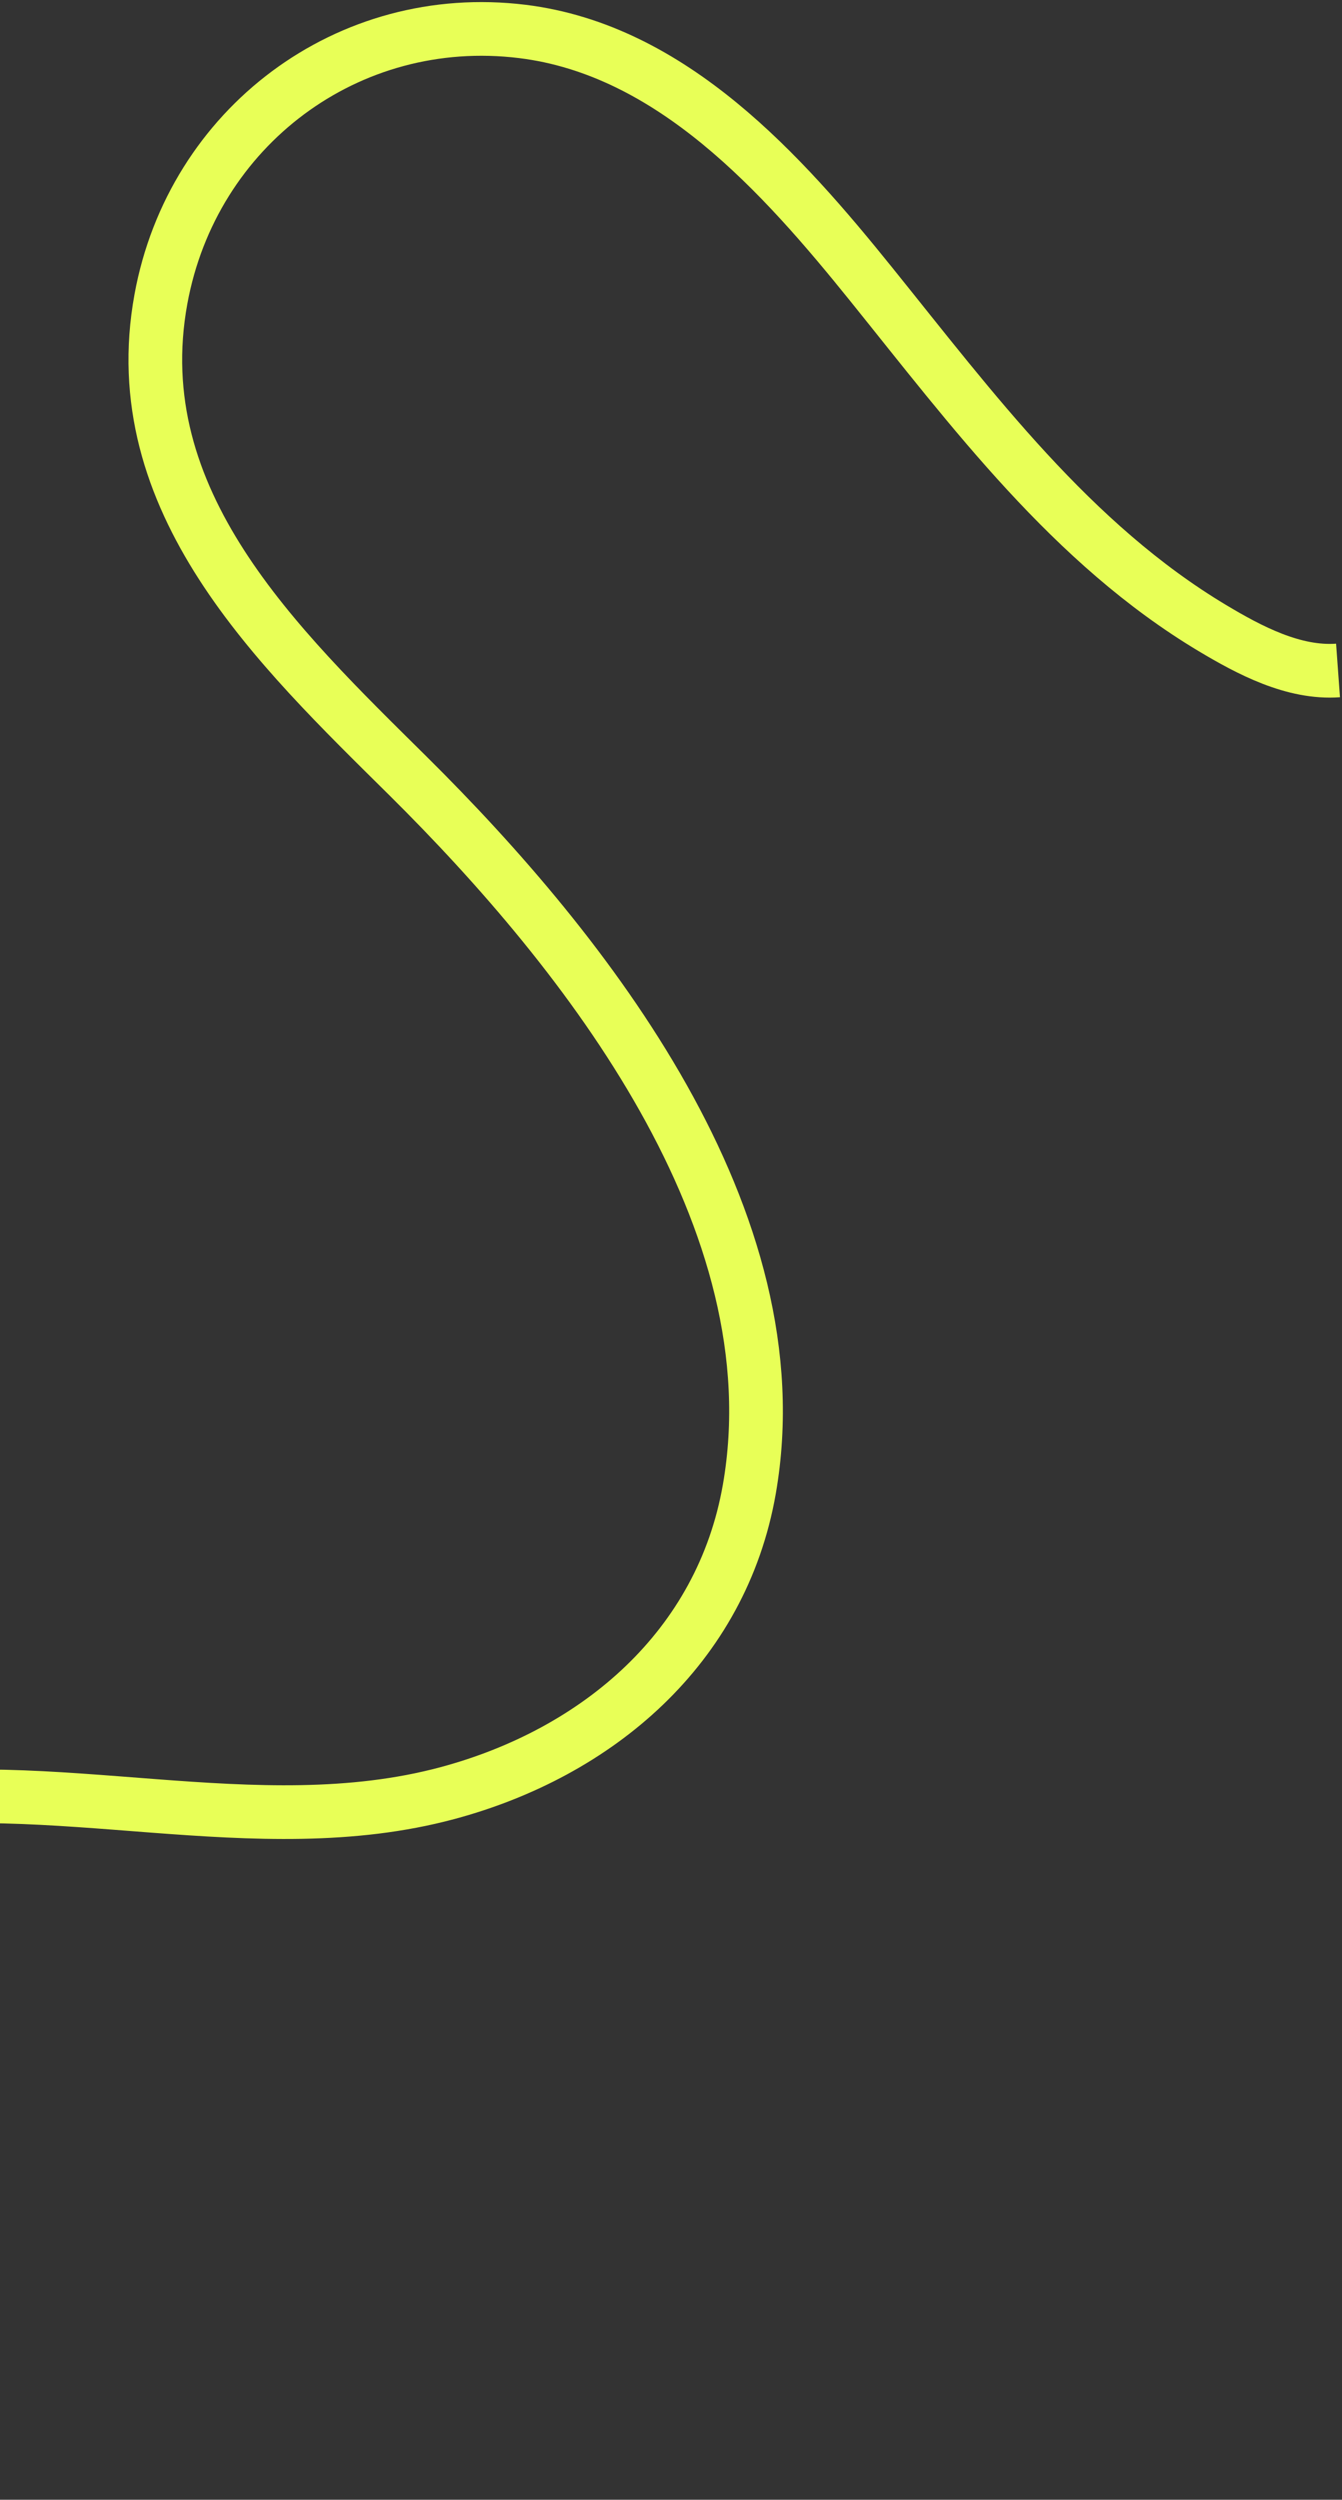
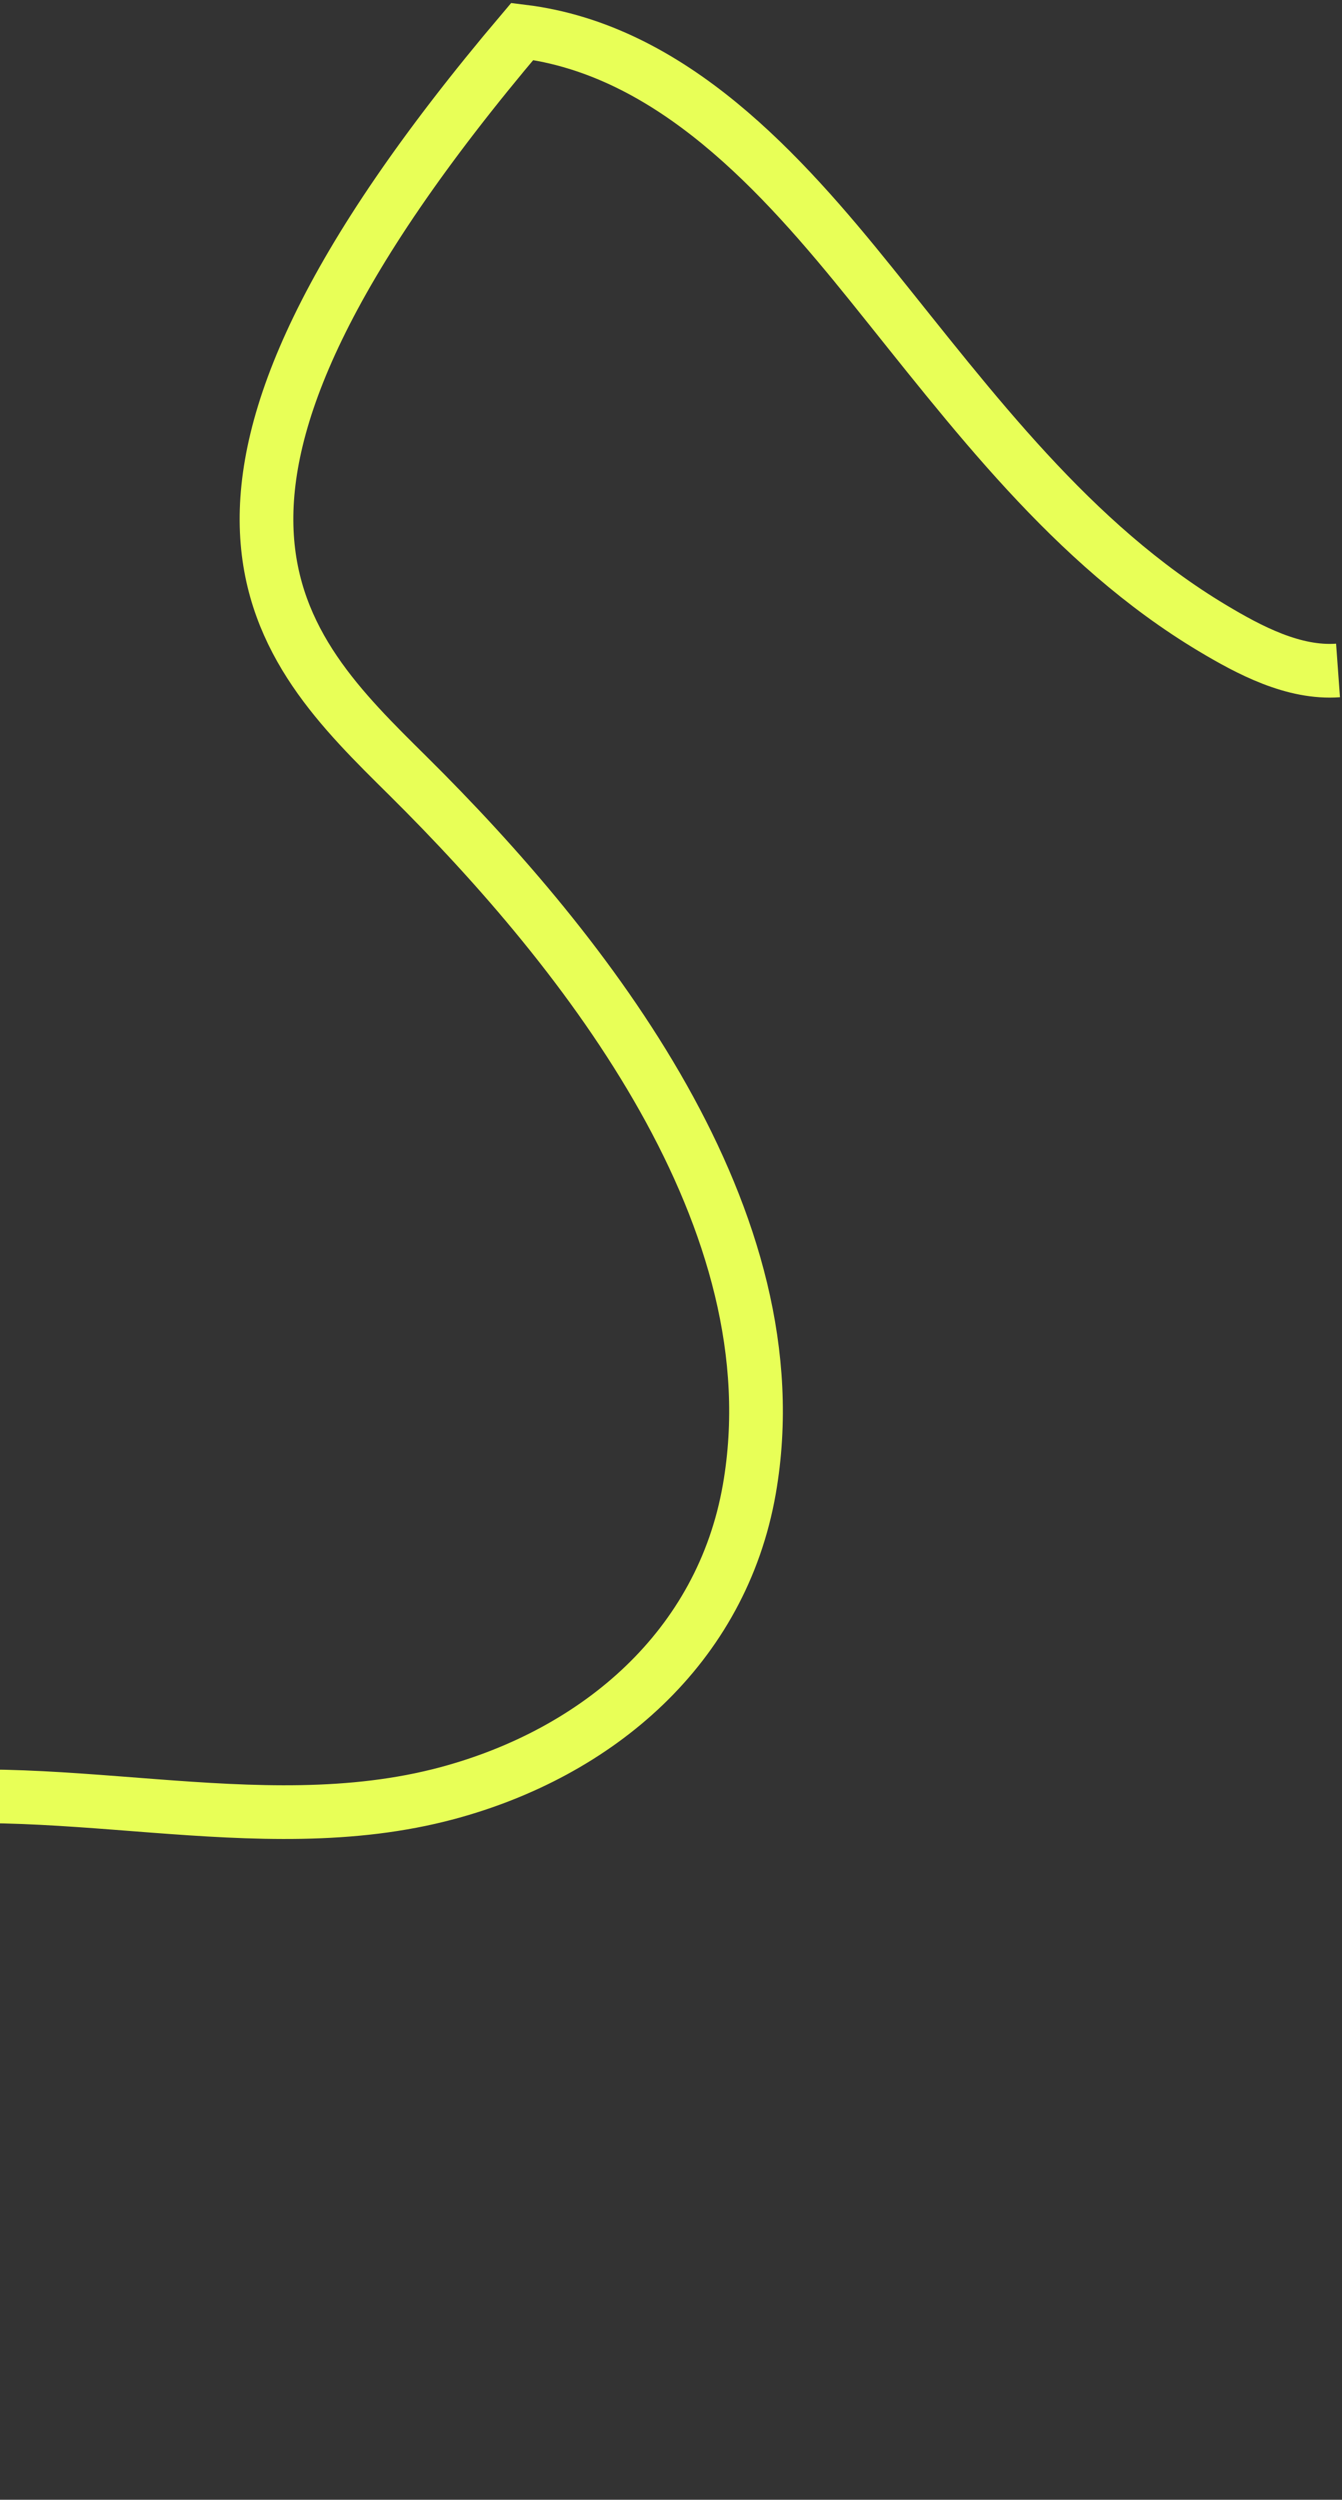
<svg xmlns="http://www.w3.org/2000/svg" width="450" height="838" viewBox="0 0 450 838" fill="none">
  <rect x="0" y="0" width="450" height="838" fill="#333333" stroke="none" />
-   <path d="M448.666 224.761C433.766 225.84 418.929 217.965 406.583 210.58C359.37 182.32 326.119 137.464 292.181 95.354C262.302 58.281 225.305 16.703 175.123 10.539C116.743 3.371 64.512 42.61 53.964 100.245C41.552 168.076 93.007 216.736 136.808 260.121C196.716 319.465 267.024 408.993 251.264 499.228C242.003 552.269 200.448 587.574 150.035 601.109C85.687 618.381 17.293 593.794 -47.971 605.43C-147.489 623.175 -174.871 753.838 -198.43 835.189" stroke="#E8FF57" stroke-width="18" stroke-miterlimit="10" />
+   <path d="M448.666 224.761C433.766 225.84 418.929 217.965 406.583 210.58C359.37 182.32 326.119 137.464 292.181 95.354C262.302 58.281 225.305 16.703 175.123 10.539C41.552 168.076 93.007 216.736 136.808 260.121C196.716 319.465 267.024 408.993 251.264 499.228C242.003 552.269 200.448 587.574 150.035 601.109C85.687 618.381 17.293 593.794 -47.971 605.43C-147.489 623.175 -174.871 753.838 -198.43 835.189" stroke="#E8FF57" stroke-width="18" stroke-miterlimit="10" />
</svg>